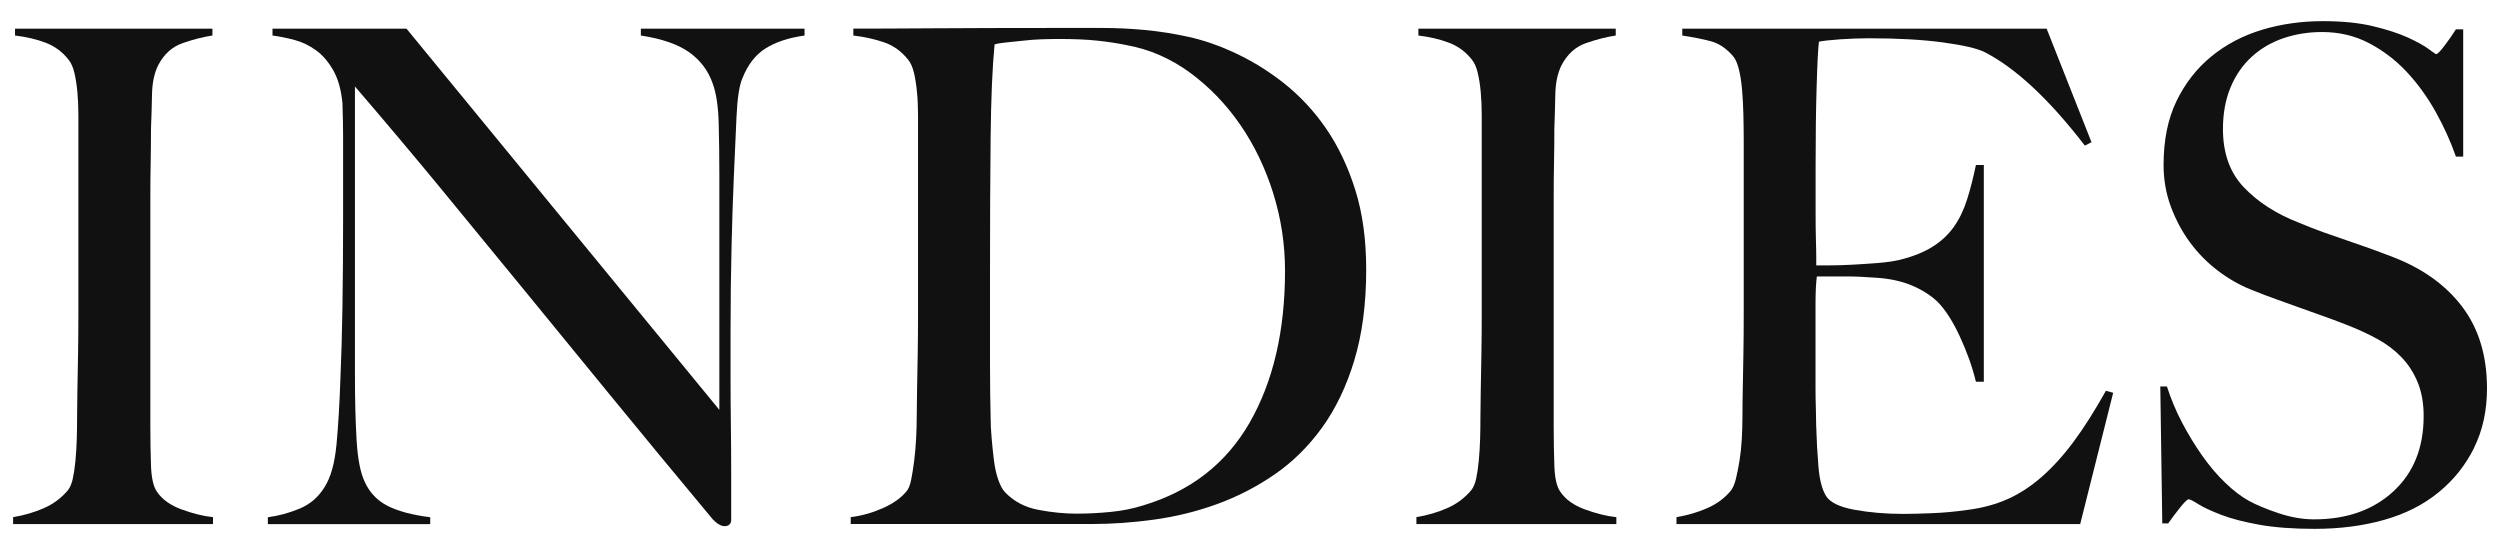
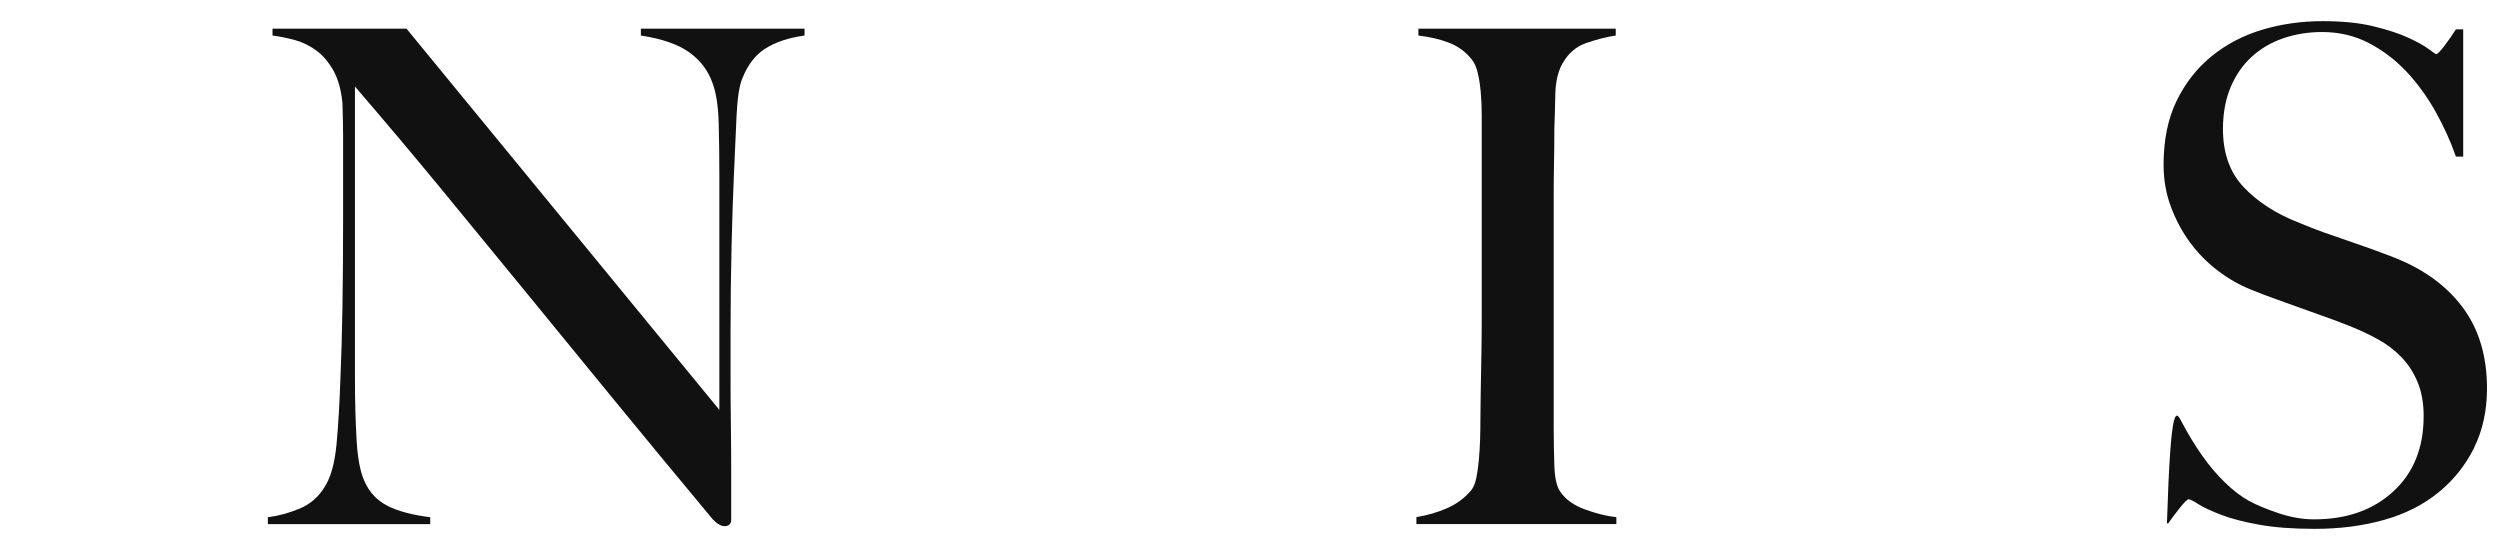
<svg xmlns="http://www.w3.org/2000/svg" fill="none" viewBox="0 0 100 22" height="22" width="100">
  <g id="logo">
-     <path fill="#111111" d="M0.524 20.962V20.686C0.963 20.613 1.373 20.493 1.752 20.328C2.13 20.162 2.452 19.924 2.714 19.611C2.803 19.501 2.869 19.347 2.913 19.143C2.957 18.941 2.992 18.702 3.018 18.428C3.043 18.152 3.062 17.864 3.071 17.561C3.08 17.258 3.084 16.96 3.084 16.666C3.084 16.409 3.087 16.059 3.096 15.62C3.106 15.179 3.113 14.698 3.122 14.176C3.131 13.653 3.135 13.116 3.135 12.567V4.613C3.135 4.282 3.122 3.975 3.096 3.69C3.071 3.406 3.03 3.15 2.977 2.92C2.924 2.691 2.845 2.513 2.74 2.384C2.494 2.072 2.189 1.847 1.829 1.71C1.469 1.572 1.059 1.476 0.601 1.421V1.146H8.497V1.421C8.127 1.476 7.73 1.577 7.308 1.724C6.885 1.871 6.56 2.165 6.33 2.604C6.172 2.917 6.088 3.312 6.08 3.788C6.071 4.265 6.058 4.714 6.04 5.136C6.04 5.596 6.034 6.05 6.027 6.5C6.018 6.95 6.014 7.404 6.014 7.861V17.081C6.014 17.614 6.023 18.127 6.04 18.623C6.057 19.117 6.136 19.466 6.277 19.668C6.488 19.98 6.823 20.219 7.28 20.383C7.738 20.548 8.151 20.649 8.52 20.686V20.962H0.521H0.524Z" id="Vector" />
    <path fill="#111111" d="M30.609 1.943C30.212 2.2 29.909 2.595 29.698 3.126C29.575 3.402 29.496 3.911 29.461 4.653C29.426 5.395 29.391 6.189 29.355 7.034C29.32 7.824 29.288 8.754 29.263 9.829C29.237 10.902 29.222 12.054 29.222 13.283V15.045C29.222 15.688 29.226 16.344 29.235 17.013C29.244 17.684 29.248 18.347 29.248 19.009V20.798C29.248 20.872 29.226 20.932 29.182 20.976C29.138 21.022 29.072 21.046 28.983 21.046C28.842 21.046 28.684 20.954 28.508 20.77C27.012 18.974 25.647 17.322 24.416 15.817C23.183 14.312 22.009 12.877 20.892 11.51C19.774 10.143 18.677 8.809 17.605 7.505C16.532 6.202 15.396 4.853 14.198 3.459V15.075C14.198 16.01 14.22 16.855 14.264 17.607C14.308 18.36 14.418 18.919 14.595 19.286C14.788 19.709 15.093 20.025 15.506 20.236C15.92 20.447 16.487 20.598 17.209 20.69V20.965H10.714V20.69C11.137 20.635 11.559 20.521 11.982 20.346C12.405 20.172 12.739 19.883 12.985 19.479C13.232 19.093 13.39 18.525 13.461 17.772C13.531 17.02 13.584 16.12 13.619 15.075C13.654 14.287 13.68 13.355 13.698 12.28C13.715 11.207 13.724 10.055 13.724 8.826V5.467C13.724 5.1 13.715 4.651 13.698 4.118C13.645 3.586 13.522 3.15 13.329 2.81C13.134 2.47 12.906 2.204 12.642 2.013C12.377 1.82 12.091 1.682 11.784 1.599C11.475 1.517 11.181 1.458 10.9 1.421V1.146H16.259L28.774 16.394V7.036C28.774 6.303 28.765 5.601 28.748 4.931C28.73 4.262 28.651 3.733 28.511 3.349C28.335 2.836 28.022 2.417 27.574 2.095C27.126 1.774 26.479 1.55 25.634 1.421V1.146H32.182V1.421C31.53 1.513 31.008 1.688 30.611 1.945L30.609 1.943Z" id="Vector_2" />
-     <path fill="#111111" d="M54.174 14.411C53.856 15.457 53.424 16.357 52.88 17.108C52.334 17.862 51.701 18.485 50.979 18.981C50.257 19.477 49.49 19.87 48.682 20.164C47.872 20.458 47.036 20.664 46.174 20.783C45.312 20.903 44.474 20.961 43.666 20.961H34.029V20.686C34.468 20.631 34.896 20.511 35.309 20.328C35.723 20.144 36.035 19.923 36.246 19.668C36.335 19.576 36.401 19.42 36.445 19.199C36.489 18.979 36.528 18.731 36.564 18.455C36.599 18.18 36.625 17.887 36.643 17.575C36.66 17.263 36.669 16.961 36.669 16.667C36.669 16.41 36.673 16.061 36.682 15.622C36.691 15.181 36.699 14.7 36.708 14.178C36.717 13.654 36.721 13.118 36.721 12.568V4.614C36.721 4.284 36.708 3.977 36.68 3.692C36.654 3.407 36.614 3.152 36.561 2.922C36.507 2.692 36.428 2.514 36.324 2.386C36.059 2.055 35.743 1.825 35.374 1.697C35.005 1.568 34.591 1.476 34.133 1.421V1.145C34.872 1.145 35.938 1.142 37.329 1.132C38.72 1.123 40.401 1.118 42.372 1.118H44.063C44.643 1.118 45.224 1.145 45.804 1.2C46.385 1.256 46.966 1.347 47.546 1.476C48.127 1.605 48.698 1.798 49.262 2.055C50.001 2.386 50.697 2.808 51.348 3.321C51.998 3.835 52.566 4.445 53.051 5.151C53.534 5.858 53.922 6.674 54.212 7.6C54.503 8.526 54.648 9.586 54.648 10.779C54.648 12.155 54.49 13.366 54.172 14.411H54.174ZM50.927 7.723C50.609 6.714 50.17 5.801 49.606 4.984C49.042 4.168 48.373 3.475 47.6 2.906C46.824 2.338 45.979 1.97 45.064 1.805C44.711 1.731 44.325 1.673 43.903 1.627C43.48 1.581 42.96 1.559 42.345 1.559C42.133 1.559 41.904 1.564 41.658 1.572C41.411 1.581 41.169 1.599 40.932 1.627C40.695 1.654 40.474 1.678 40.272 1.695C40.07 1.713 39.907 1.741 39.783 1.777C39.695 2.676 39.642 3.916 39.625 5.493C39.607 7.071 39.6 8.952 39.6 11.135V14.356C39.6 15.31 39.609 16.09 39.625 16.695C39.625 16.952 39.638 17.232 39.666 17.535C39.692 17.838 39.723 18.132 39.758 18.415C39.793 18.7 39.85 18.957 39.929 19.185C40.008 19.414 40.099 19.583 40.206 19.694C40.559 20.061 41.002 20.294 41.54 20.395C42.077 20.497 42.584 20.546 43.058 20.546C43.497 20.546 43.951 20.524 44.417 20.478C44.884 20.432 45.319 20.346 45.724 20.217C47.625 19.649 49.046 18.543 49.988 16.901C50.929 15.258 51.401 13.235 51.401 10.832C51.401 9.768 51.243 8.732 50.925 7.721L50.927 7.723Z" id="Vector_3" />
    <path fill="#111111" d="M56.656 20.962V20.686C57.095 20.613 57.505 20.493 57.883 20.328C58.262 20.162 58.584 19.924 58.848 19.611C58.936 19.501 59.002 19.347 59.047 19.143C59.091 18.941 59.126 18.702 59.151 18.428C59.177 18.152 59.195 17.864 59.205 17.561C59.214 17.258 59.217 16.96 59.217 16.666C59.217 16.409 59.221 16.059 59.23 15.62C59.239 15.179 59.247 14.698 59.256 14.176C59.265 13.653 59.269 13.116 59.269 12.567V4.613C59.269 4.282 59.256 3.975 59.23 3.69C59.205 3.406 59.164 3.15 59.111 2.92C59.058 2.691 58.979 2.513 58.874 2.384C58.628 2.072 58.323 1.847 57.962 1.71C57.602 1.572 57.193 1.476 56.735 1.421V1.146H64.63V1.421C64.261 1.476 63.864 1.577 63.441 1.724C63.019 1.871 62.694 2.165 62.464 2.604C62.306 2.917 62.221 3.312 62.212 3.788C62.203 4.265 62.19 4.714 62.174 5.136C62.174 5.596 62.17 6.05 62.161 6.5C62.152 6.95 62.148 7.404 62.148 7.861V17.081C62.148 17.614 62.157 18.127 62.174 18.623C62.19 19.117 62.269 19.466 62.411 19.668C62.622 19.98 62.956 20.219 63.414 20.383C63.871 20.548 64.285 20.649 64.654 20.686V20.962H56.654H56.656Z" id="Vector_4" />
-     <path fill="#111111" d="M83.217 20.962H67.059V20.686C67.498 20.613 67.908 20.493 68.286 20.328C68.665 20.162 68.977 19.933 69.224 19.639C69.312 19.529 69.382 19.369 69.435 19.157C69.488 18.946 69.536 18.703 69.58 18.428C69.624 18.152 69.655 17.864 69.672 17.561C69.688 17.258 69.698 16.96 69.698 16.666C69.698 16.409 69.701 16.059 69.71 15.62C69.72 15.179 69.727 14.698 69.736 14.176C69.745 13.653 69.749 13.116 69.749 12.567V5.603C69.749 5.272 69.743 4.934 69.736 4.585C69.727 4.236 69.71 3.907 69.683 3.595C69.657 3.282 69.613 3.003 69.551 2.755C69.488 2.507 69.405 2.329 69.299 2.219C69.034 1.925 68.753 1.737 68.454 1.655C68.154 1.572 67.766 1.495 67.291 1.421V1.146H81.865L83.66 5.688L83.395 5.825C81.969 3.973 80.632 2.724 79.382 2.083C79.083 1.936 78.528 1.807 77.719 1.697C76.909 1.587 75.924 1.531 74.763 1.531C74.394 1.531 74.01 1.546 73.615 1.572C73.22 1.599 72.933 1.632 72.757 1.667C72.722 1.961 72.691 2.568 72.665 3.485C72.637 4.403 72.624 5.467 72.624 6.678V8.44C72.624 8.918 72.628 9.307 72.637 9.61C72.647 9.914 72.65 10.147 72.65 10.312V10.615H73.177C73.442 10.615 73.745 10.606 74.089 10.588C74.433 10.569 74.776 10.547 75.118 10.52C75.461 10.492 75.746 10.45 75.976 10.397C76.503 10.268 76.944 10.094 77.295 9.873C77.648 9.653 77.933 9.386 78.153 9.076C78.374 8.763 78.55 8.401 78.68 7.988C78.813 7.575 78.93 7.112 79.037 6.599H79.353V15.269H79.037C78.895 14.683 78.68 14.077 78.39 13.452C78.1 12.829 77.797 12.361 77.479 12.049C77.198 11.791 76.858 11.58 76.463 11.415C76.066 11.249 75.605 11.148 75.076 11.111C74.811 11.093 74.592 11.08 74.416 11.071C74.24 11.062 74.063 11.058 73.889 11.058H72.674C72.639 11.315 72.621 11.69 72.621 12.186V15.49C72.621 15.784 72.624 16.063 72.634 16.33C72.643 16.596 72.647 16.82 72.647 17.004C72.663 17.592 72.694 18.147 72.738 18.669C72.782 19.192 72.883 19.582 73.042 19.839C73.2 20.096 73.578 20.28 74.177 20.39C74.776 20.5 75.427 20.556 76.13 20.556C76.43 20.556 76.812 20.546 77.278 20.528C77.745 20.51 78.234 20.464 78.745 20.39C79.307 20.317 79.827 20.175 80.303 19.964C80.777 19.753 81.236 19.455 81.675 19.069C82.115 18.683 82.543 18.211 82.956 17.652C83.369 17.094 83.796 16.418 84.237 15.63L84.527 15.712L83.206 20.969L83.217 20.962Z" id="Vector_5" />
-     <path fill="#111111" d="M98.967 17.908C98.623 18.604 98.149 19.201 97.541 19.695C96.935 20.191 96.207 20.559 95.362 20.796C94.517 21.035 93.593 21.154 92.589 21.154C91.728 21.154 90.987 21.099 90.372 20.989C89.756 20.879 89.245 20.746 88.841 20.59C88.435 20.434 88.132 20.293 87.93 20.164C87.728 20.035 87.599 19.971 87.548 19.971C87.496 19.971 87.38 20.081 87.204 20.302C87.028 20.522 86.87 20.733 86.728 20.936H86.491L86.412 15.458H86.677C86.835 15.954 87.037 16.436 87.283 16.904C87.529 17.373 87.797 17.812 88.088 18.226C88.378 18.639 88.687 19.001 89.012 19.313C89.337 19.625 89.65 19.864 89.949 20.03C90.249 20.195 90.644 20.36 91.138 20.526C91.63 20.691 92.106 20.774 92.564 20.774C93.866 20.774 94.923 20.403 95.731 19.659C96.541 18.916 96.946 17.911 96.946 16.645C96.946 16.133 96.867 15.682 96.709 15.297C96.551 14.911 96.334 14.576 96.062 14.292C95.788 14.007 95.469 13.764 95.099 13.562C94.73 13.36 94.333 13.176 93.91 13.011C93.488 12.846 93.118 12.708 92.801 12.598C92.485 12.487 92.189 12.383 91.917 12.282C91.643 12.181 91.362 12.079 91.072 11.978C90.781 11.877 90.434 11.745 90.028 11.58C89.57 11.396 89.13 11.144 88.709 10.823C88.286 10.501 87.917 10.126 87.599 9.695C87.283 9.265 87.028 8.787 86.833 8.263C86.64 7.74 86.543 7.185 86.543 6.599C86.543 5.608 86.715 4.754 87.062 4.039C87.41 3.323 87.876 2.727 88.463 2.25C89.049 1.772 89.725 1.419 90.489 1.189C91.255 0.96 92.06 0.846 92.905 0.846C93.697 0.846 94.375 0.914 94.938 1.052C95.5 1.189 95.963 1.34 96.323 1.505C96.683 1.671 96.957 1.821 97.142 1.959C97.328 2.097 97.429 2.165 97.445 2.165C97.499 2.165 97.607 2.055 97.776 1.834C97.943 1.614 98.098 1.393 98.237 1.173H98.528V6.264H98.237C98.026 5.658 97.752 5.059 97.42 4.462C97.085 3.866 96.698 3.334 96.259 2.865C95.818 2.397 95.316 2.016 94.754 1.722C94.19 1.428 93.565 1.281 92.88 1.281C92.334 1.281 91.82 1.364 91.334 1.529C90.849 1.695 90.427 1.943 90.067 2.272C89.707 2.602 89.424 3.01 89.221 3.497C89.019 3.984 88.918 4.539 88.918 5.162C88.918 6.134 89.199 6.915 89.762 7.501C90.324 8.089 91.052 8.555 91.948 8.904C92.299 9.051 92.628 9.18 92.935 9.29C93.242 9.401 93.545 9.505 93.844 9.606C94.142 9.707 94.445 9.812 94.754 9.922C95.061 10.033 95.382 10.152 95.715 10.281C96.909 10.74 97.835 11.405 98.493 12.276C99.151 13.149 99.48 14.235 99.48 15.537C99.48 16.418 99.309 17.208 98.965 17.904L98.967 17.908Z" id="Vector_6" />
+     <path fill="#111111" d="M98.967 17.908C98.623 18.604 98.149 19.201 97.541 19.695C96.935 20.191 96.207 20.559 95.362 20.796C94.517 21.035 93.593 21.154 92.589 21.154C91.728 21.154 90.987 21.099 90.372 20.989C89.756 20.879 89.245 20.746 88.841 20.59C88.435 20.434 88.132 20.293 87.93 20.164C87.728 20.035 87.599 19.971 87.548 19.971C87.496 19.971 87.38 20.081 87.204 20.302C87.028 20.522 86.87 20.733 86.728 20.936H86.491H86.677C86.835 15.954 87.037 16.436 87.283 16.904C87.529 17.373 87.797 17.812 88.088 18.226C88.378 18.639 88.687 19.001 89.012 19.313C89.337 19.625 89.65 19.864 89.949 20.03C90.249 20.195 90.644 20.36 91.138 20.526C91.63 20.691 92.106 20.774 92.564 20.774C93.866 20.774 94.923 20.403 95.731 19.659C96.541 18.916 96.946 17.911 96.946 16.645C96.946 16.133 96.867 15.682 96.709 15.297C96.551 14.911 96.334 14.576 96.062 14.292C95.788 14.007 95.469 13.764 95.099 13.562C94.73 13.36 94.333 13.176 93.91 13.011C93.488 12.846 93.118 12.708 92.801 12.598C92.485 12.487 92.189 12.383 91.917 12.282C91.643 12.181 91.362 12.079 91.072 11.978C90.781 11.877 90.434 11.745 90.028 11.58C89.57 11.396 89.13 11.144 88.709 10.823C88.286 10.501 87.917 10.126 87.599 9.695C87.283 9.265 87.028 8.787 86.833 8.263C86.64 7.74 86.543 7.185 86.543 6.599C86.543 5.608 86.715 4.754 87.062 4.039C87.41 3.323 87.876 2.727 88.463 2.25C89.049 1.772 89.725 1.419 90.489 1.189C91.255 0.96 92.06 0.846 92.905 0.846C93.697 0.846 94.375 0.914 94.938 1.052C95.5 1.189 95.963 1.34 96.323 1.505C96.683 1.671 96.957 1.821 97.142 1.959C97.328 2.097 97.429 2.165 97.445 2.165C97.499 2.165 97.607 2.055 97.776 1.834C97.943 1.614 98.098 1.393 98.237 1.173H98.528V6.264H98.237C98.026 5.658 97.752 5.059 97.42 4.462C97.085 3.866 96.698 3.334 96.259 2.865C95.818 2.397 95.316 2.016 94.754 1.722C94.19 1.428 93.565 1.281 92.88 1.281C92.334 1.281 91.82 1.364 91.334 1.529C90.849 1.695 90.427 1.943 90.067 2.272C89.707 2.602 89.424 3.01 89.221 3.497C89.019 3.984 88.918 4.539 88.918 5.162C88.918 6.134 89.199 6.915 89.762 7.501C90.324 8.089 91.052 8.555 91.948 8.904C92.299 9.051 92.628 9.18 92.935 9.29C93.242 9.401 93.545 9.505 93.844 9.606C94.142 9.707 94.445 9.812 94.754 9.922C95.061 10.033 95.382 10.152 95.715 10.281C96.909 10.74 97.835 11.405 98.493 12.276C99.151 13.149 99.48 14.235 99.48 15.537C99.48 16.418 99.309 17.208 98.965 17.904L98.967 17.908Z" id="Vector_6" />
  </g>
</svg>